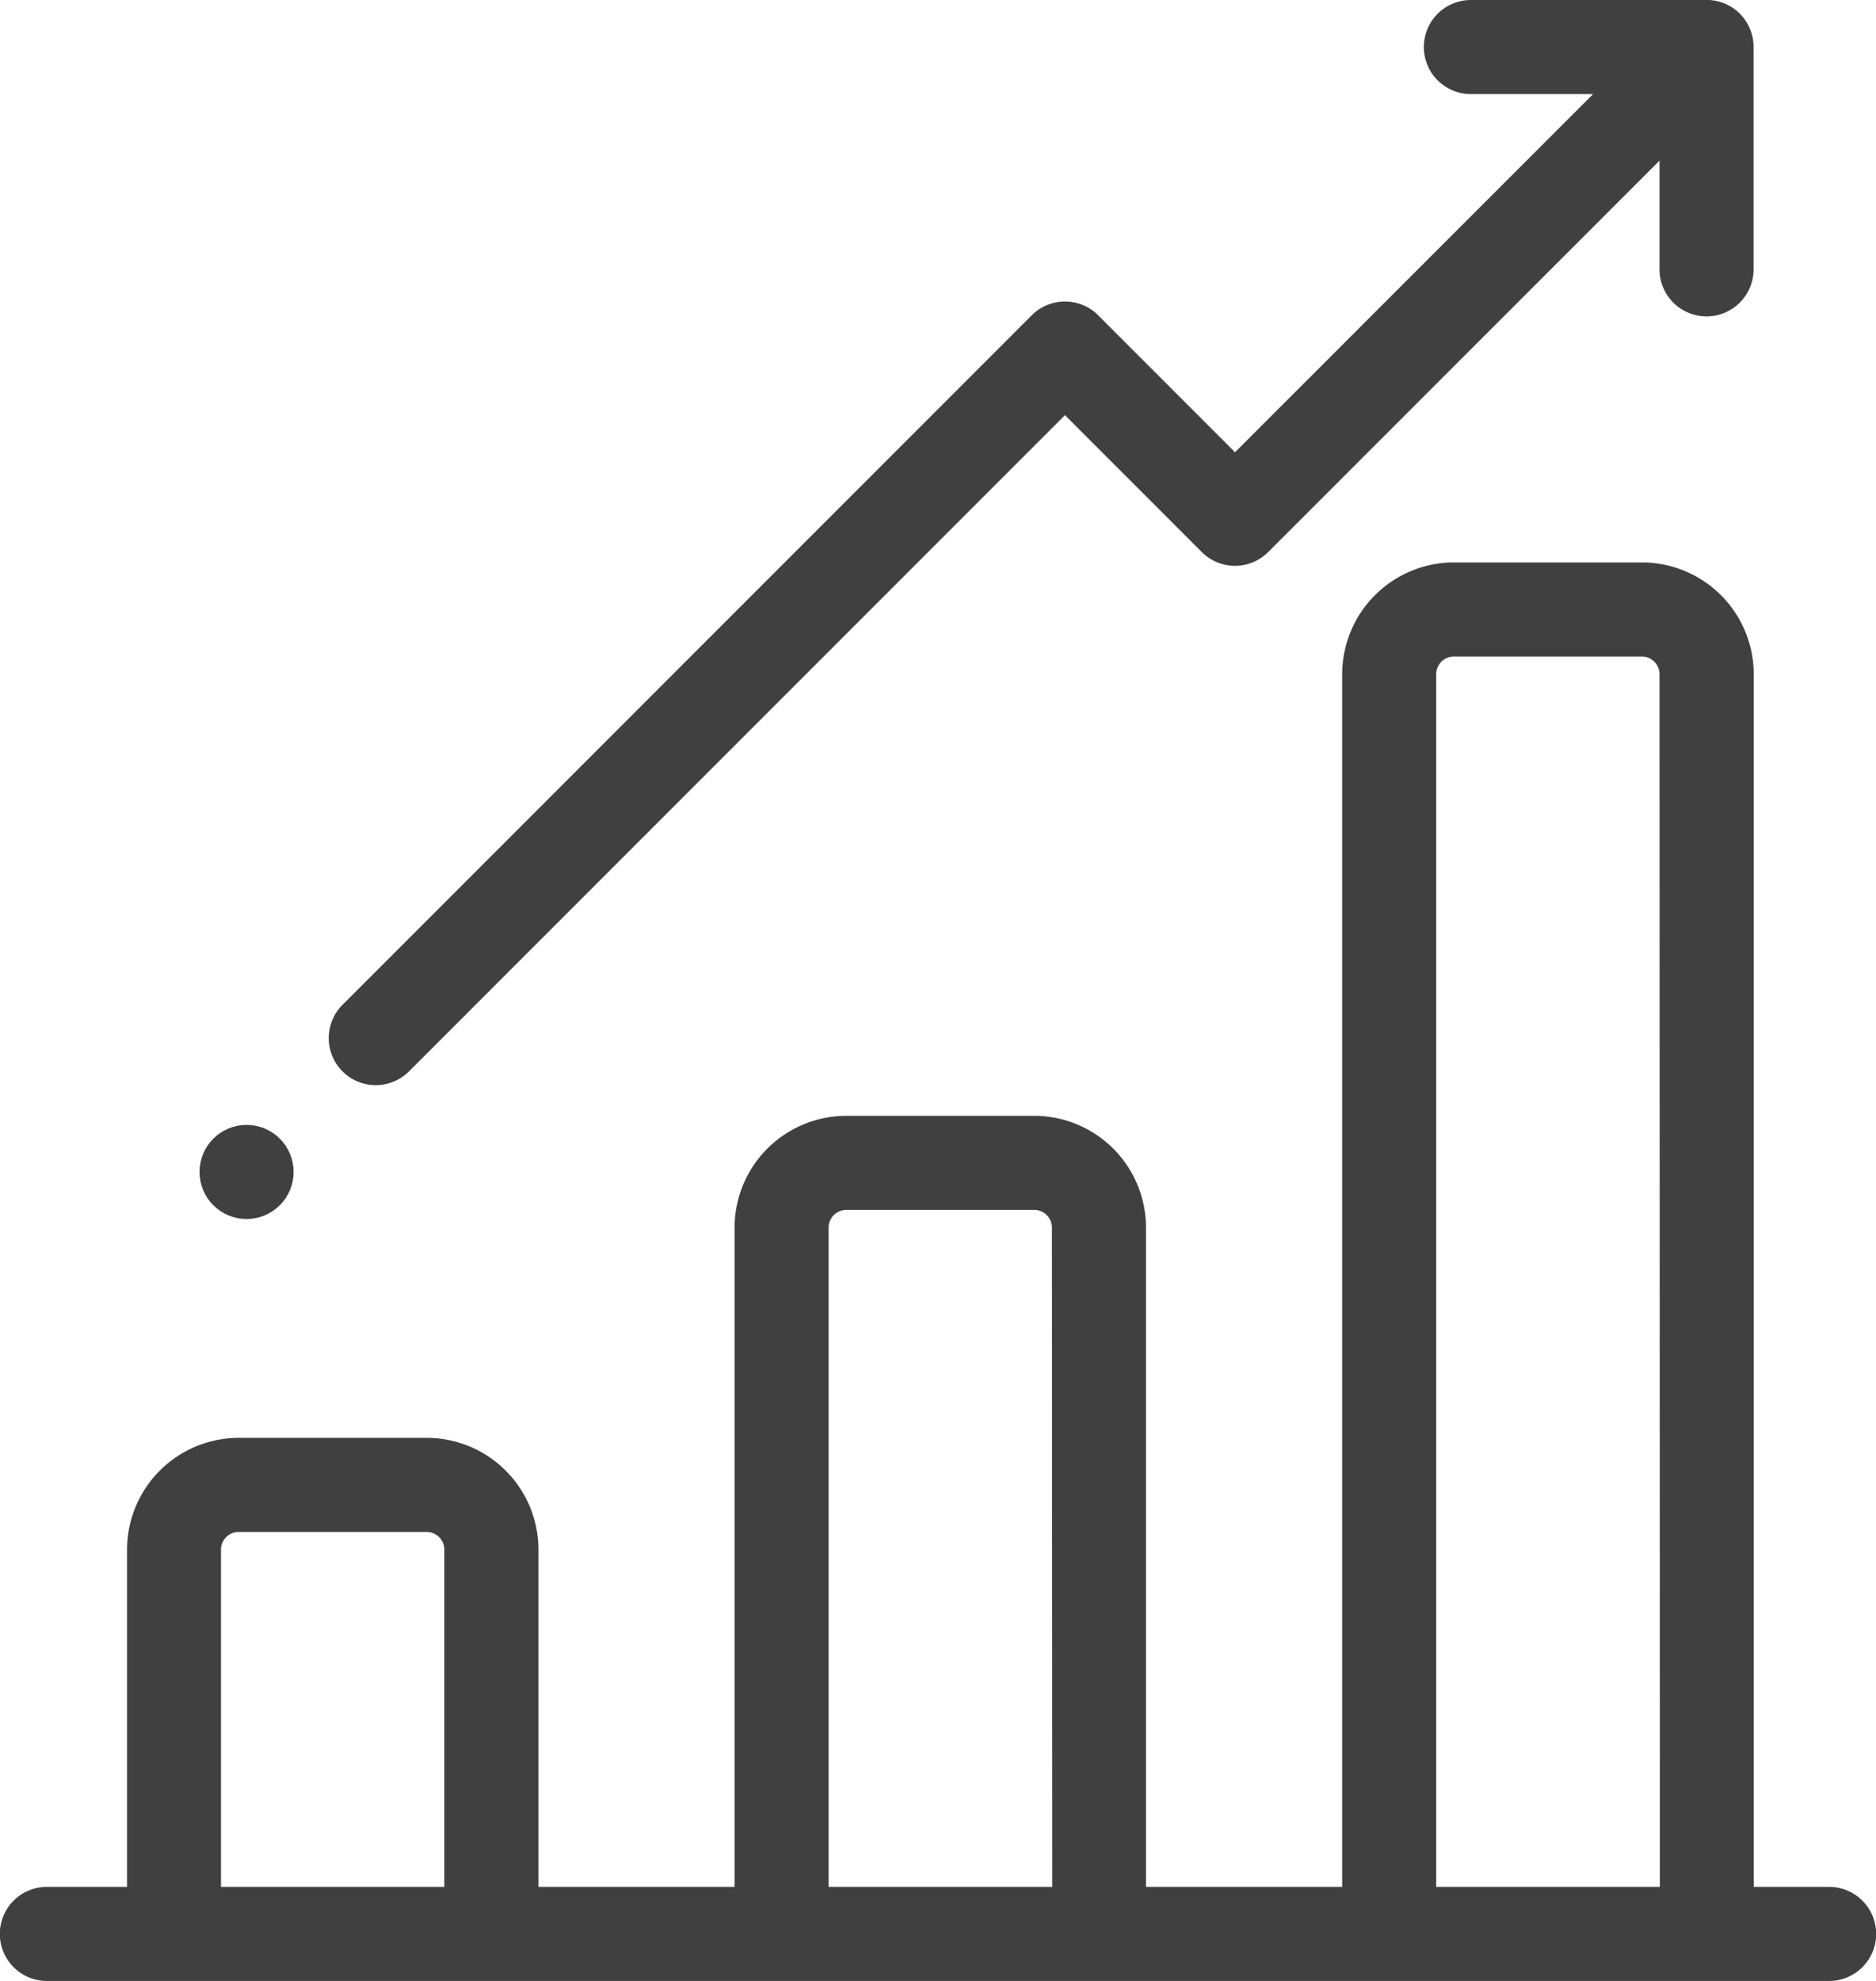
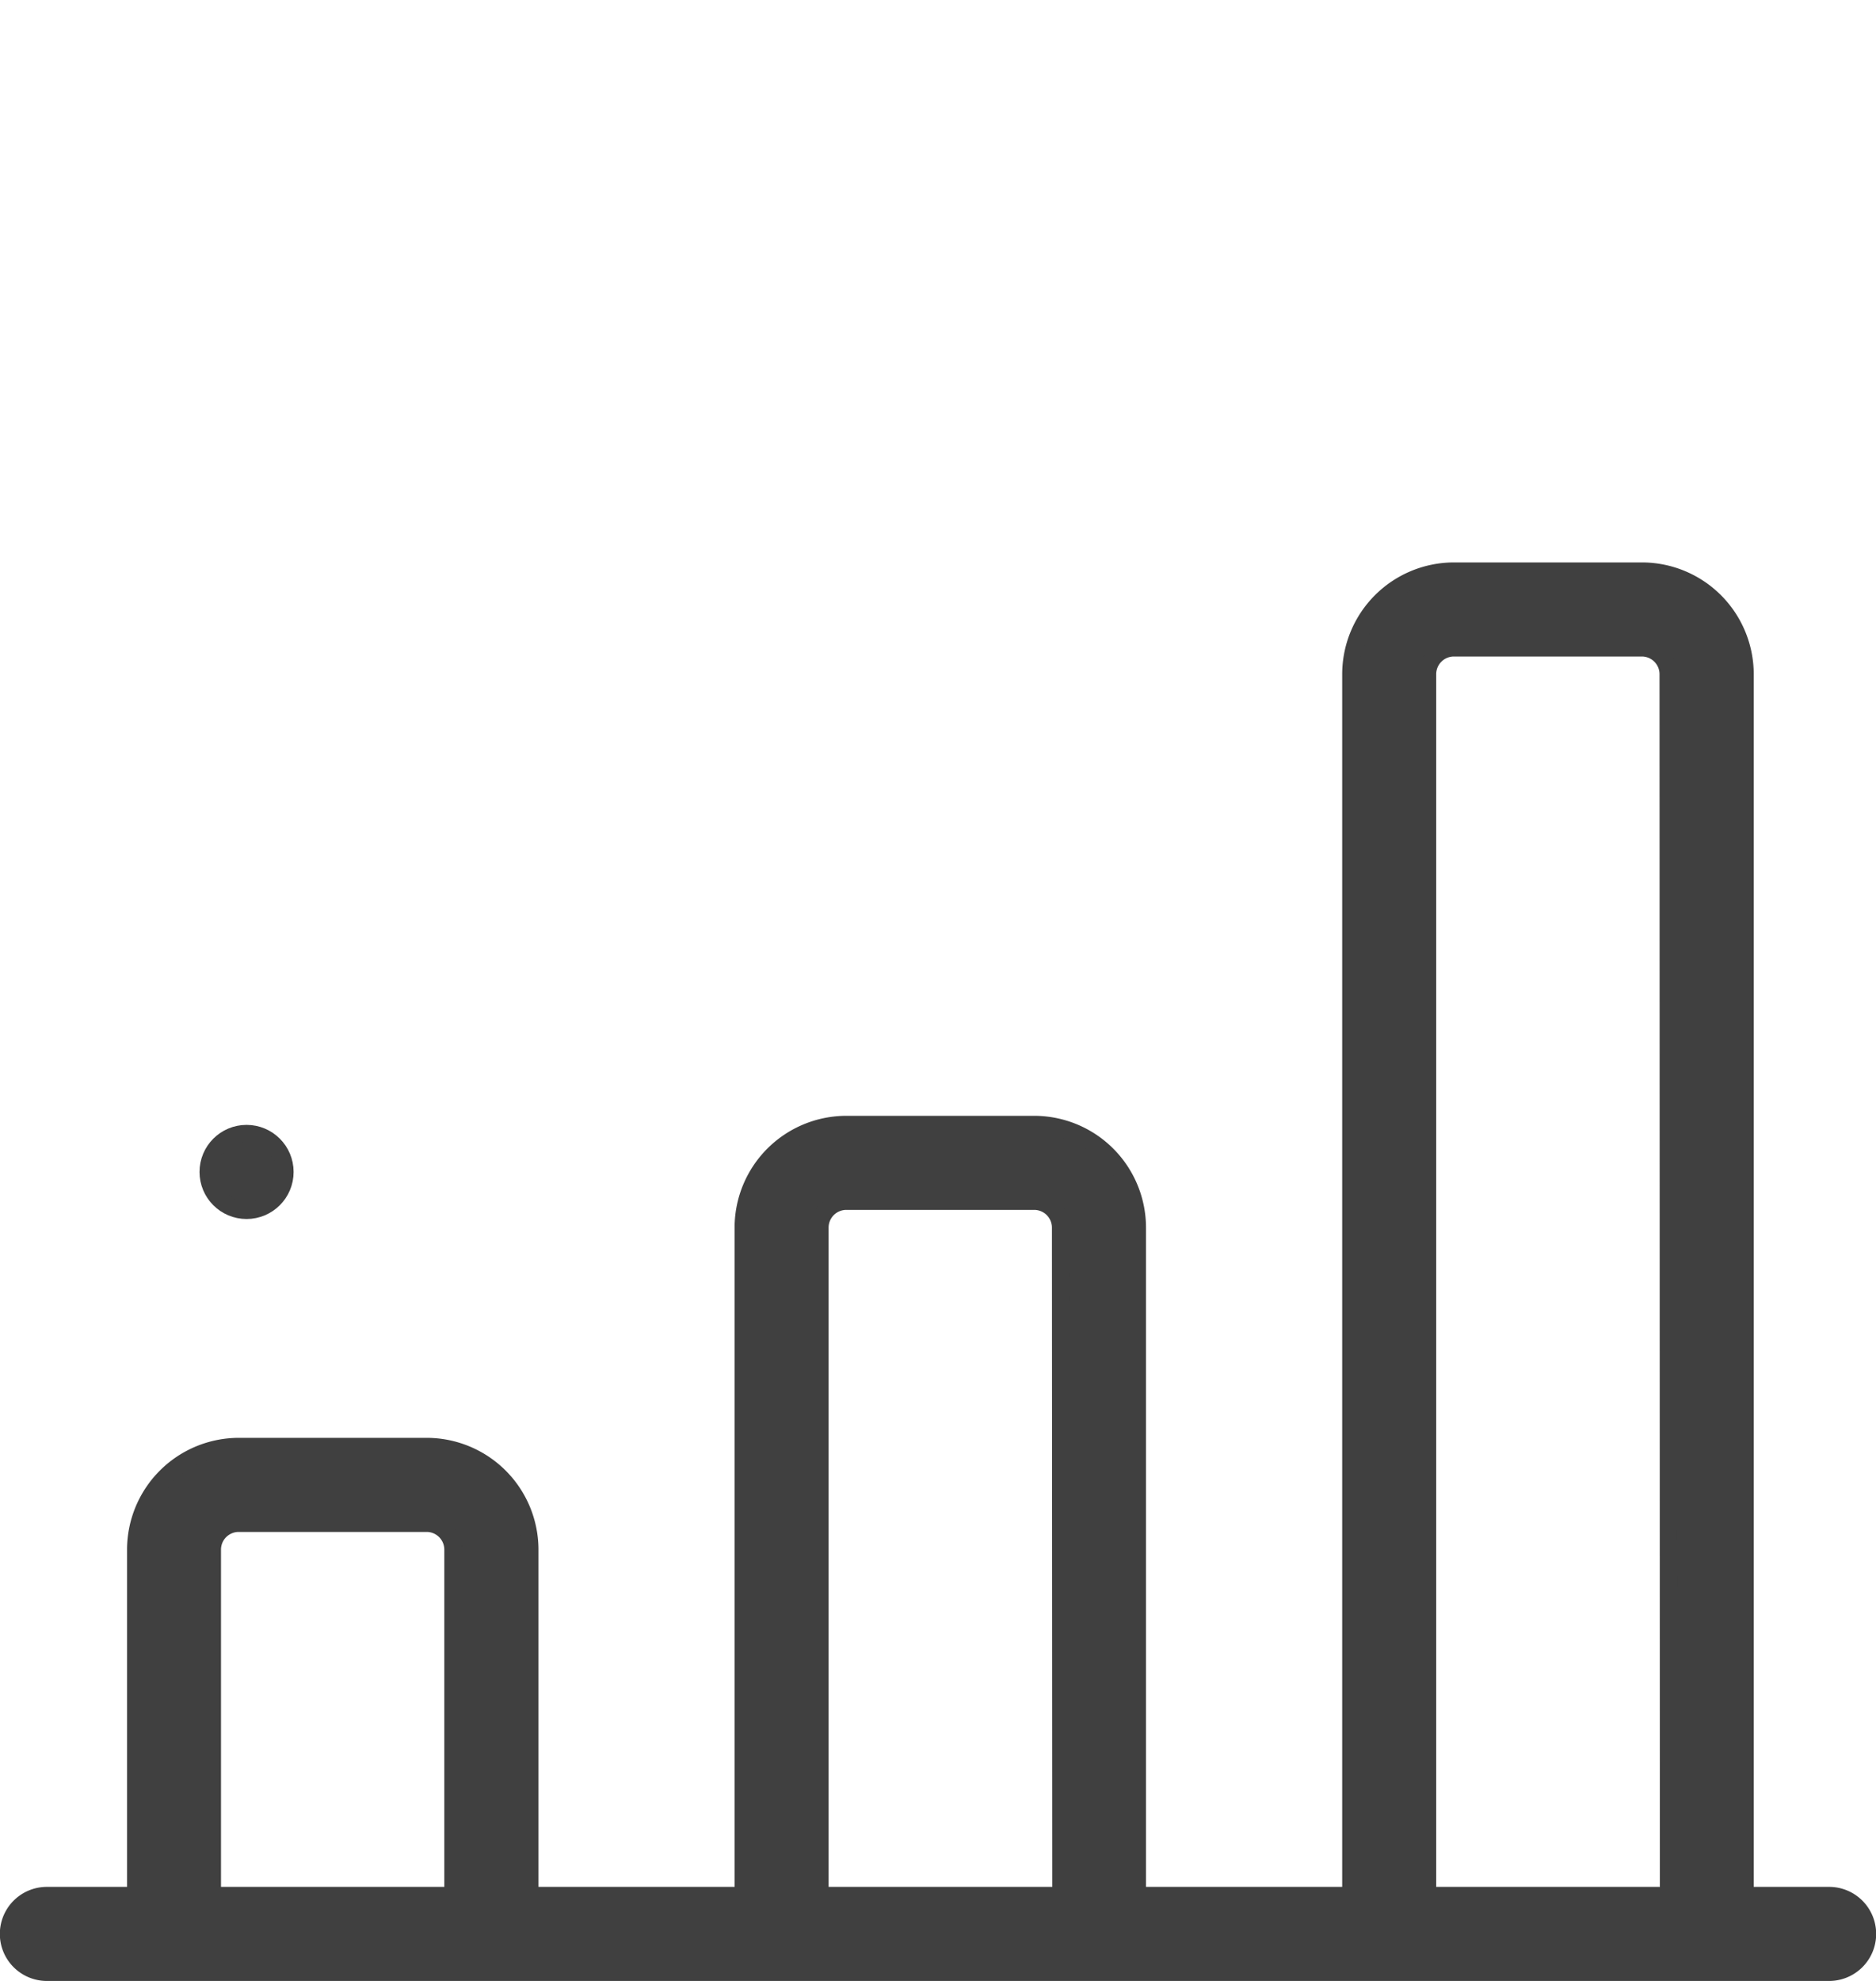
<svg xmlns="http://www.w3.org/2000/svg" width="53.998" height="57" viewBox="0 0 53.998 57">
  <g id="bar-chart" transform="translate(-13.351 0.25)">
    <g id="Group_430" data-name="Group 430" transform="translate(13.601 16.183)">
      <g id="Group_429" data-name="Group 429" transform="translate(0)">
        <path id="Path_544" data-name="Path 544" d="M66,184.763h-2.42V149.62a2.97,2.97,0,0,0-2.966-2.966H55.2a2.97,2.97,0,0,0-2.966,2.966v35.143H46.087v-19.22a2.97,2.97,0,0,0-2.966-2.966h-5.41a2.97,2.97,0,0,0-2.966,2.966v19.22H28.6v-9.954a2.97,2.97,0,0,0-2.966-2.966h-5.41a2.97,2.97,0,0,0-2.966,2.966v9.954H14.7a1.1,1.1,0,1,0,0,2.207H66a1.1,1.1,0,1,0,0-2.207Zm-39.6,0H19.462v-9.954a.76.76,0,0,1,.759-.759h5.41a.76.76,0,0,1,.759.759v9.954Zm17.489,0H36.951v-19.22a.76.76,0,0,1,.759-.759h5.41a.76.76,0,0,1,.759.759Zm17.489,0H54.44V149.62a.76.76,0,0,1,.759-.759h5.41a.76.76,0,0,1,.759.759Z" transform="translate(-13.601 -146.654)" fill="#404040" stroke="#404040" stroke-width="0.5" />
      </g>
    </g>
    <g id="Group_432" data-name="Group 432" transform="translate(23.063)">
      <g id="Group_431" data-name="Group 431" transform="translate(0)">
-         <path id="Path_545" data-name="Path 545" d="M139.856,1.16A1.1,1.1,0,0,0,138.7,0l-.053,0h-6.676a1.1,1.1,0,0,0,0,2.207h4.122L125.182,13.116,121.068,9a1.1,1.1,0,0,0-1.561,0L99.669,28.84a1.1,1.1,0,0,0,1.561,1.56l19.057-19.058,4.114,4.114a1.1,1.1,0,0,0,1.561,0L137.651,3.768V7.5a1.1,1.1,0,1,0,2.207,0V1.214C139.858,1.2,139.857,1.178,139.856,1.16Z" transform="translate(-99.346)" fill="#404040" stroke="#404040" stroke-width="0.5" />
-       </g>
+         </g>
    </g>
    <g id="Group_434" data-name="Group 434" transform="translate(19.344 32.367)">
      <g id="Group_433" data-name="Group 433">
        <circle id="Ellipse_8" data-name="Ellipse 8" cx="1.104" cy="1.104" r="1.104" fill="#404040" stroke="#404040" stroke-width="0.5" />
      </g>
    </g>
  </g>
</svg>